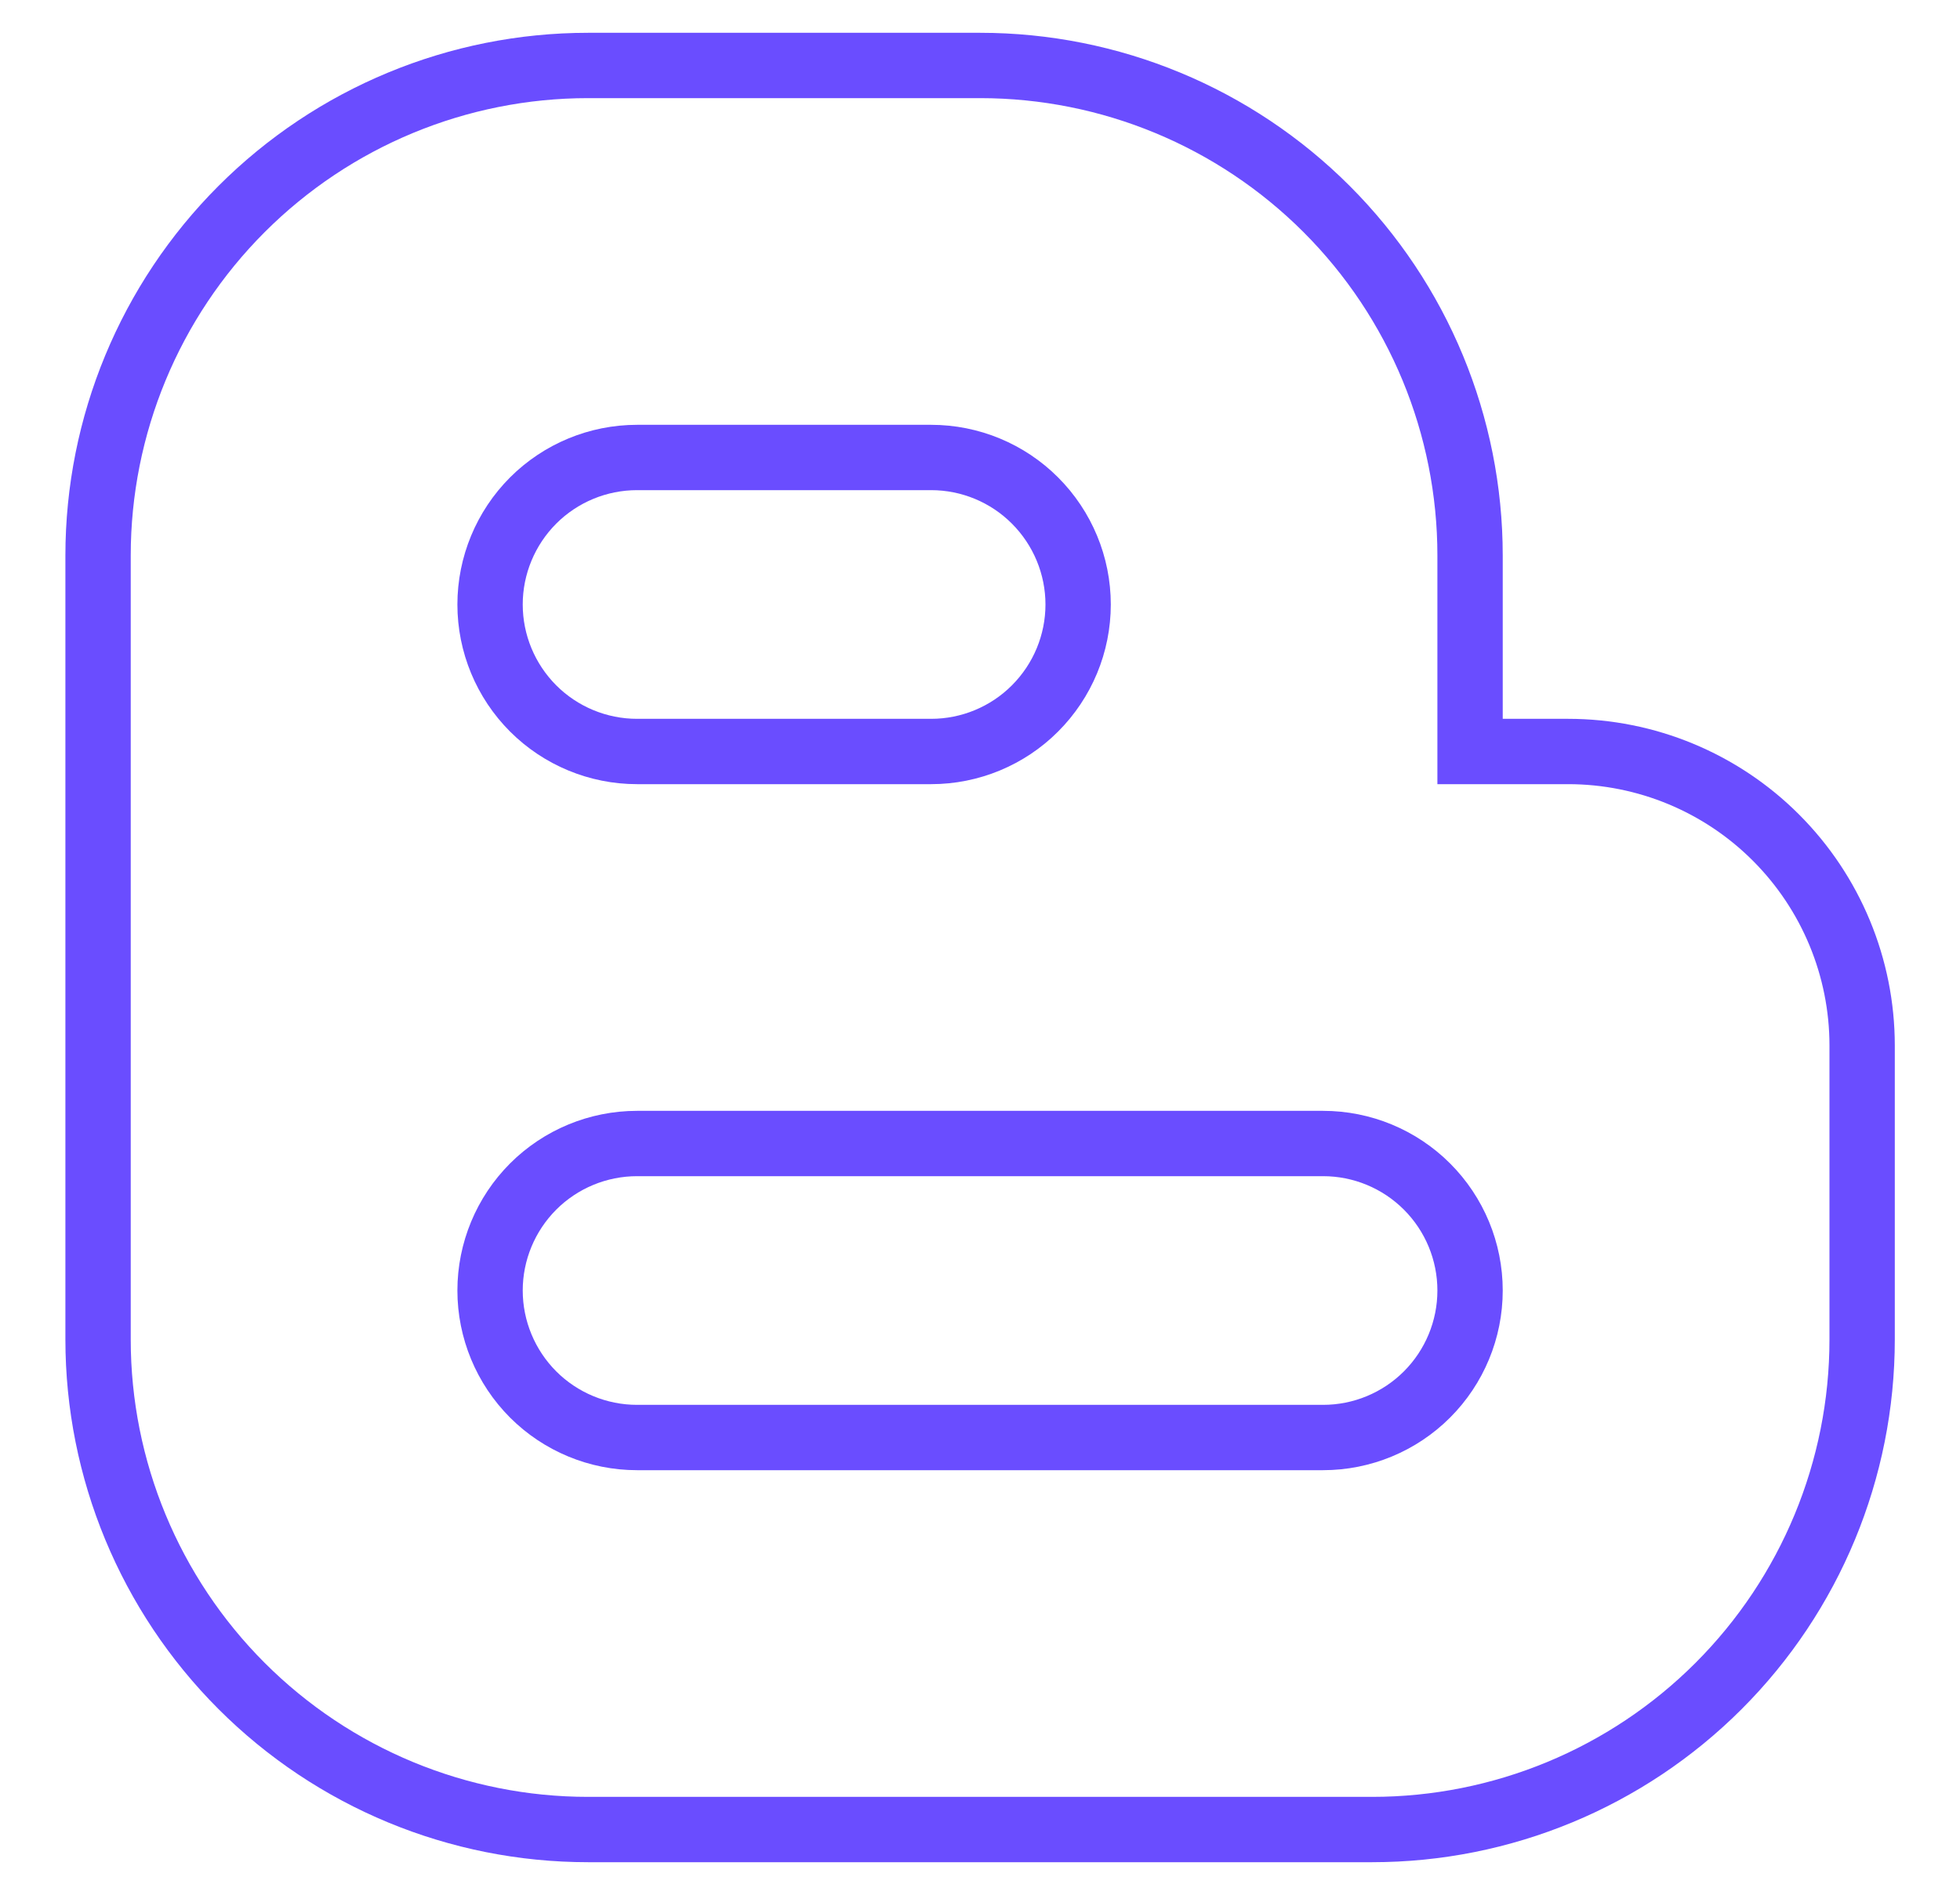
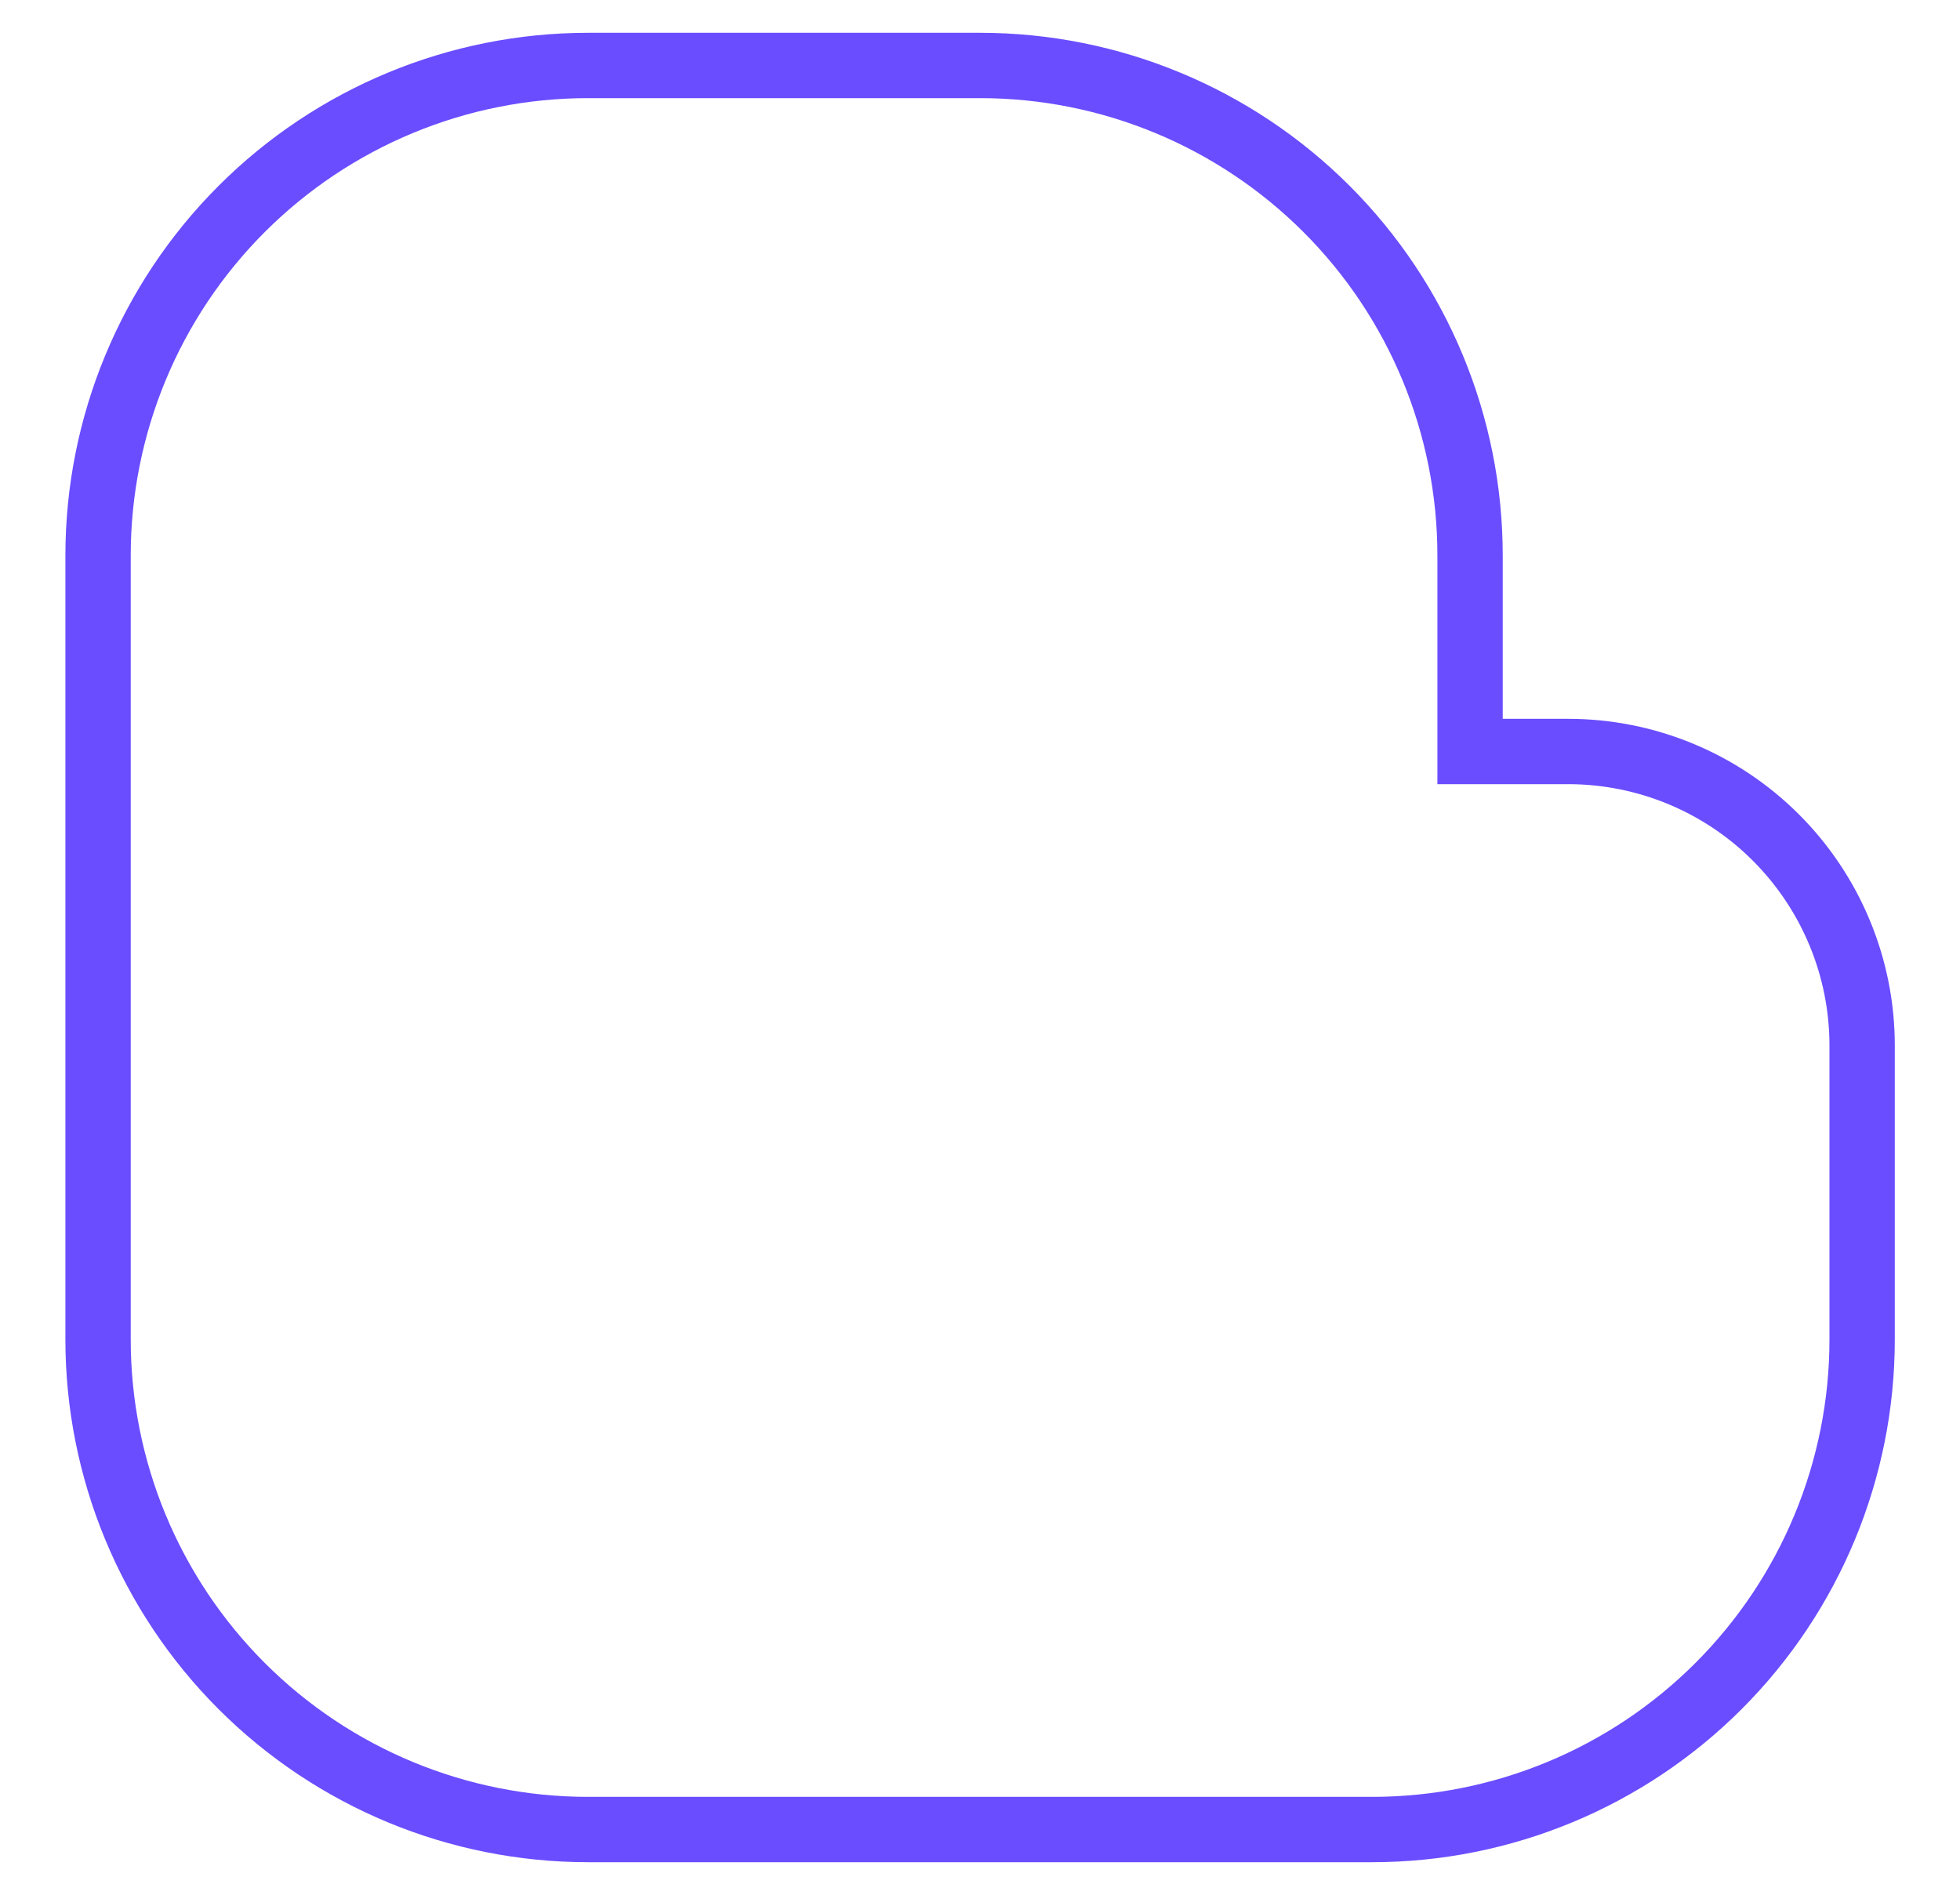
<svg xmlns="http://www.w3.org/2000/svg" width="30" height="29" viewBox="0 0 30 29" fill="none">
  <path d="M9.001 28.002H21.002C22.991 28.002 24.898 27.212 26.305 25.805C27.711 24.399 28.502 22.491 28.502 20.502V16.002C28.502 14.809 28.027 13.664 27.183 12.82C26.34 11.976 25.195 11.502 24.002 11.502H22.501V8.502C22.501 6.513 21.711 4.605 20.305 3.199C18.898 1.792 16.991 1.002 15.002 1.002H9.001C7.012 1.002 5.105 1.792 3.698 3.199C2.292 4.605 1.501 6.513 1.501 8.502V20.502C1.501 22.491 2.292 24.399 3.698 25.805C5.105 27.212 7.012 28.002 9.001 28.002Z" stroke="#6A4DFF" strokeWidth="1.8" strokeLinecap="round" strokeLinejoin="round" />
-   <path d="M7.501 9.252C7.501 8.656 7.739 8.083 8.16 7.661C8.582 7.239 9.155 7.002 9.751 7.002H14.252C14.848 7.002 15.421 7.239 15.842 7.661C16.264 8.083 16.502 8.656 16.502 9.252C16.502 9.849 16.264 10.421 15.842 10.843C15.421 11.265 14.848 11.502 14.252 11.502H9.751C9.155 11.502 8.582 11.265 8.16 10.843C7.739 10.421 7.501 9.849 7.501 9.252ZM7.501 19.752C7.501 19.155 7.739 18.583 8.16 18.161C8.582 17.739 9.155 17.502 9.751 17.502H20.251C20.848 17.502 21.42 17.739 21.842 18.161C22.264 18.583 22.501 19.155 22.501 19.752C22.501 20.348 22.264 20.921 21.842 21.343C21.42 21.765 20.848 22.002 20.251 22.002H9.751C9.155 22.002 8.582 21.765 8.16 21.343C7.739 20.921 7.501 20.348 7.501 19.752Z" stroke="#6A4DFF" strokeWidth="1.8" strokeLinecap="round" strokeLinejoin="round" />
</svg>